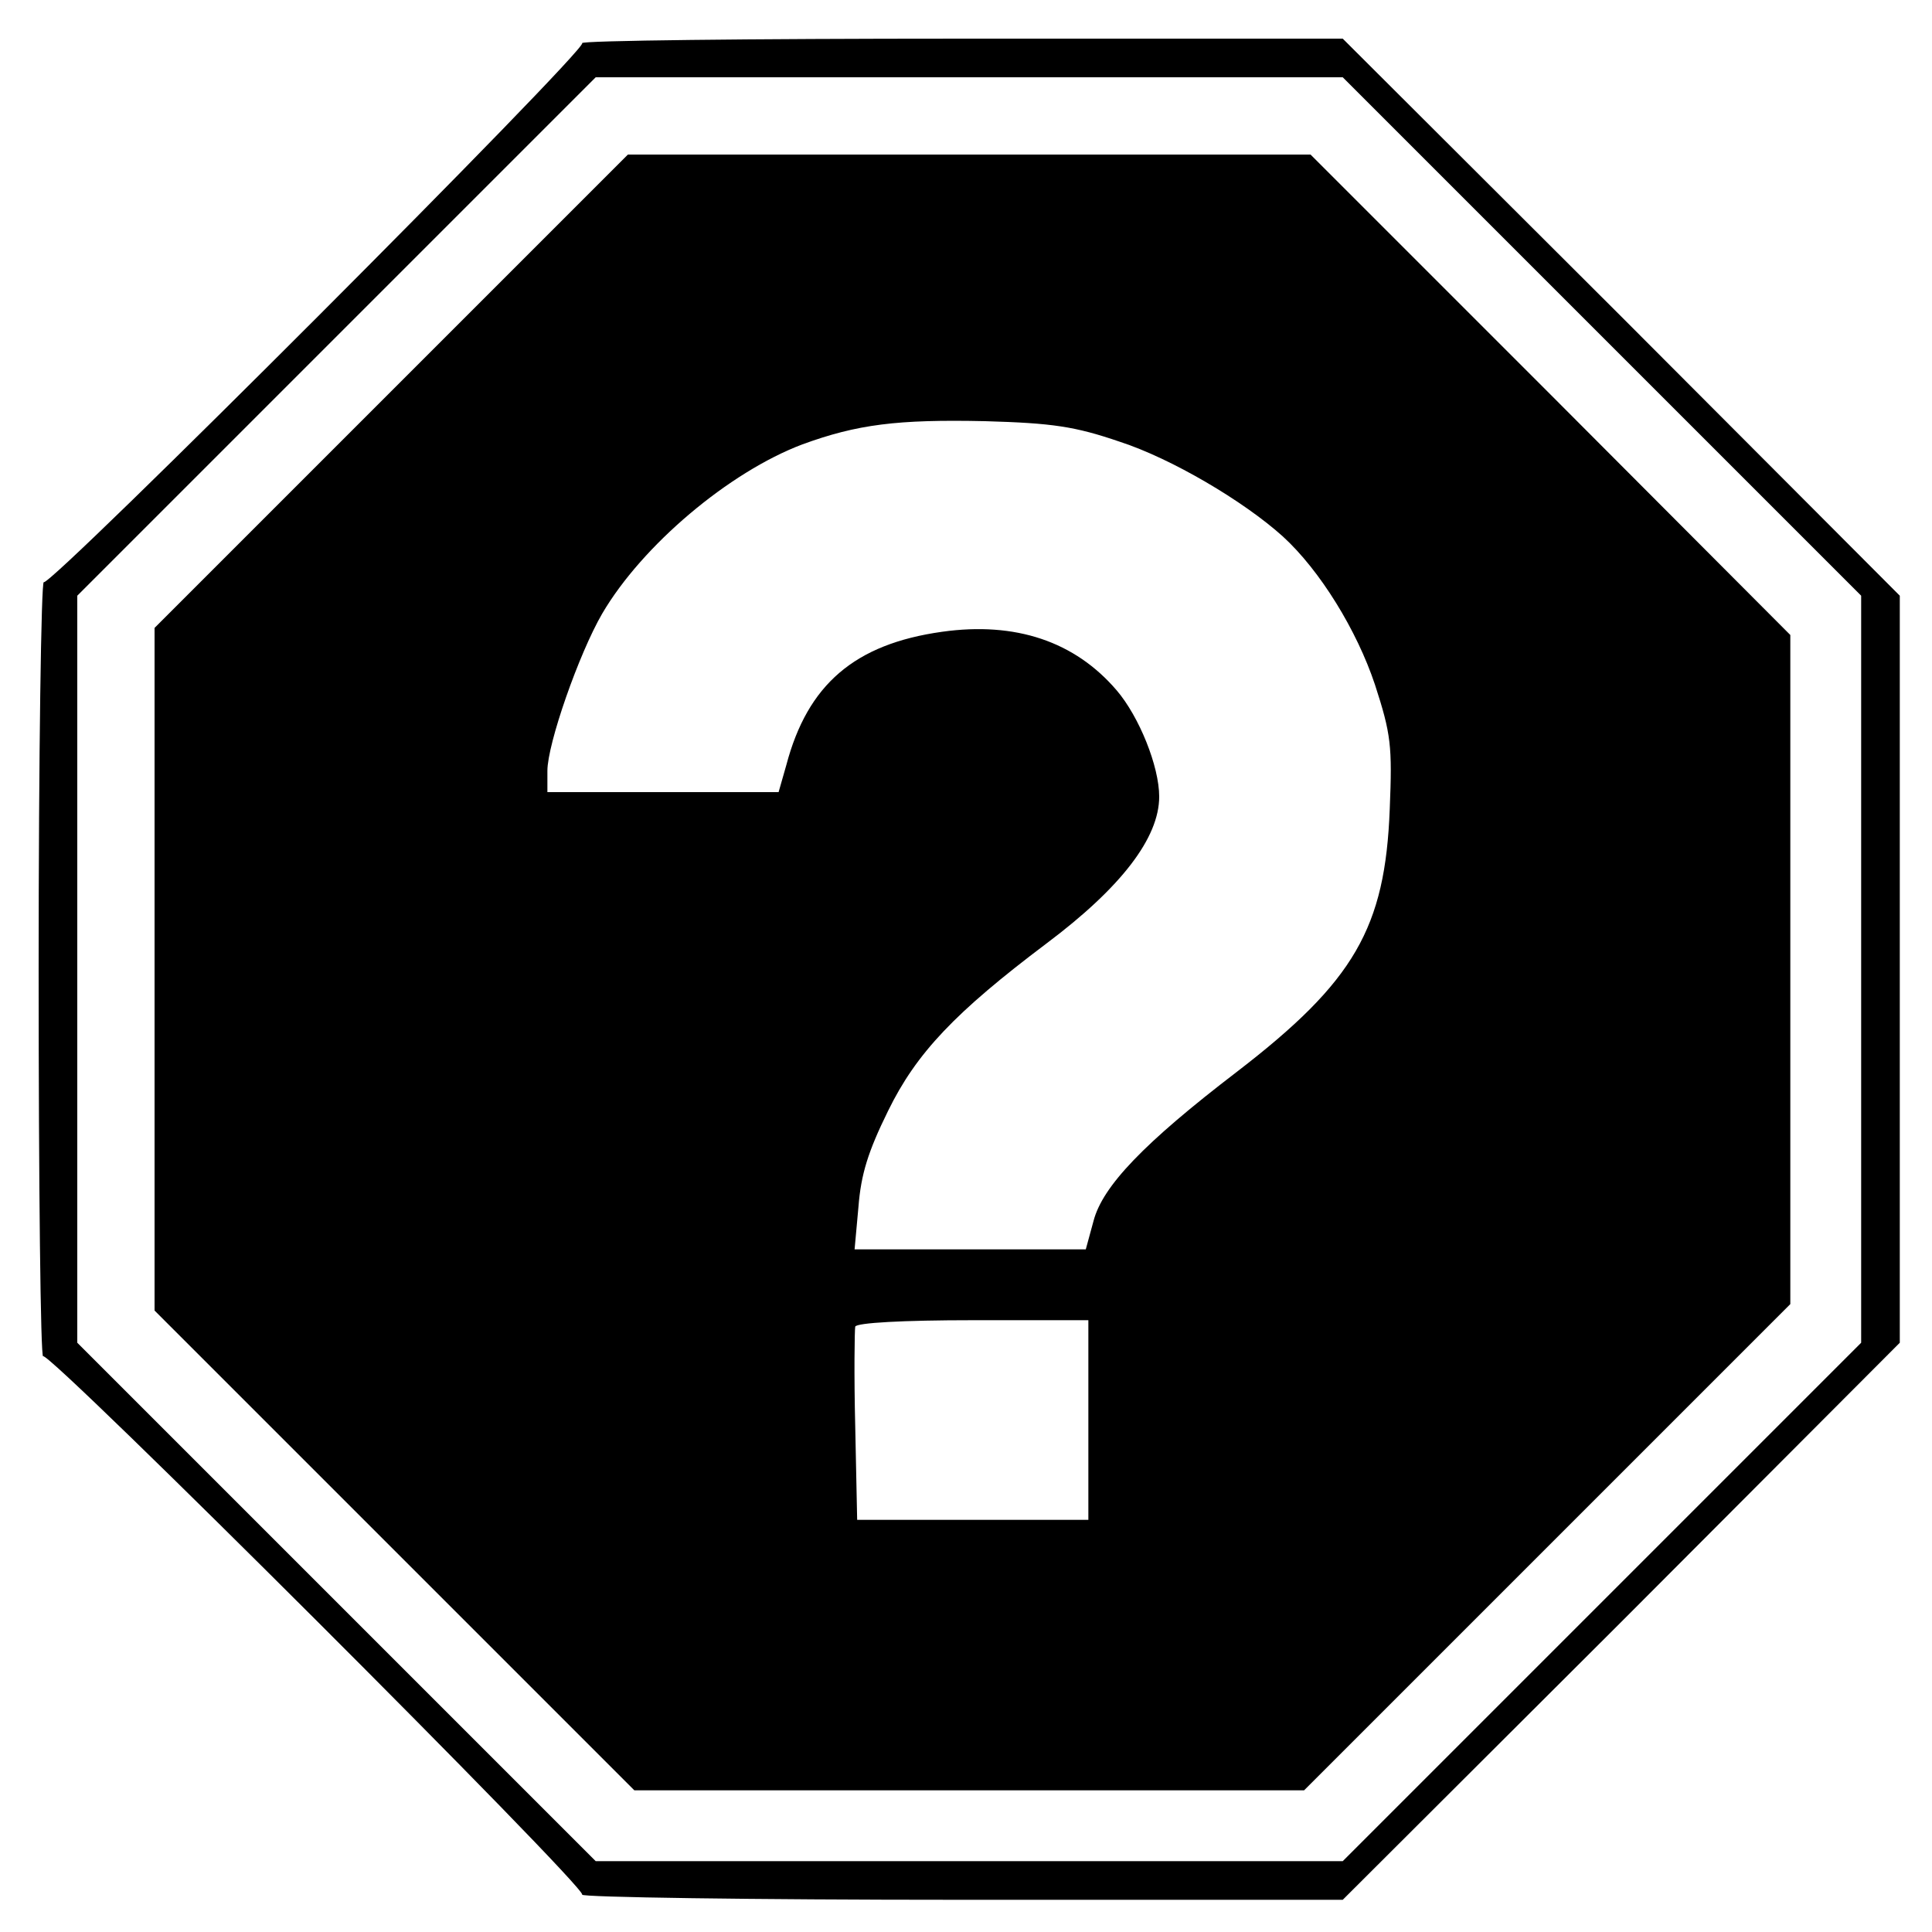
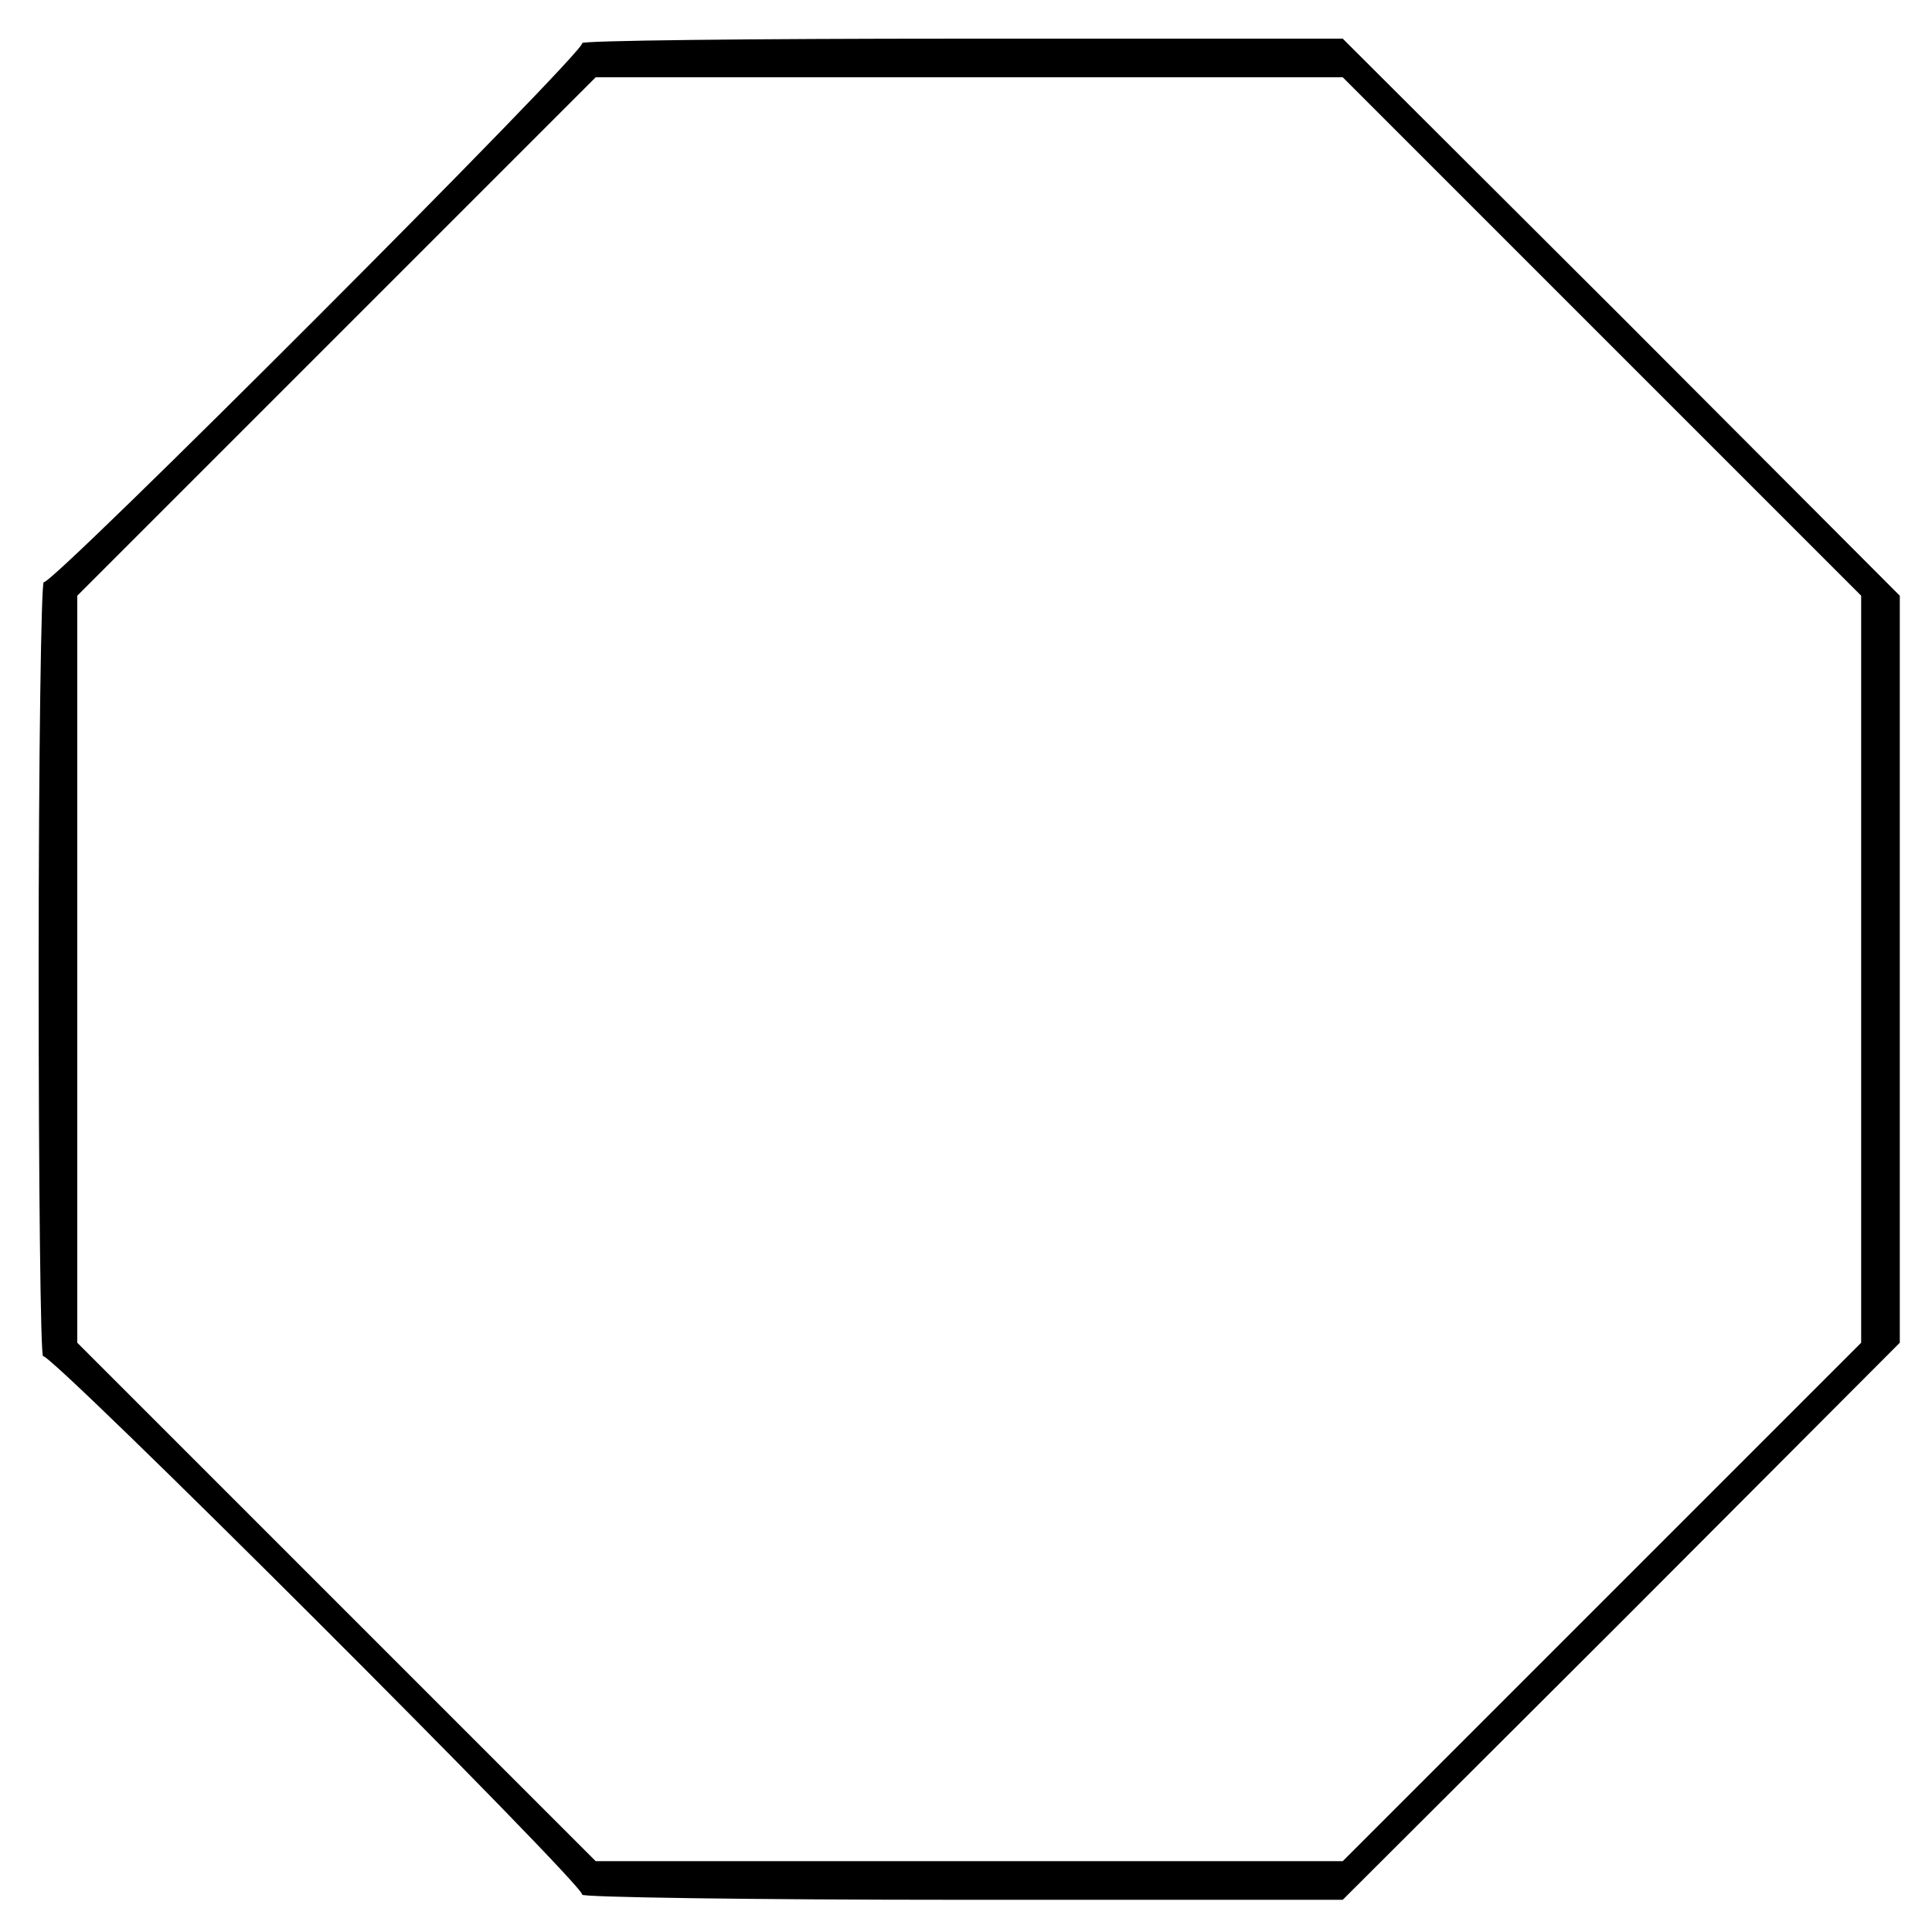
<svg xmlns="http://www.w3.org/2000/svg" version="1.0" width="300pt" height="300pt" viewBox="0 0 300 300" preserveAspectRatio="xMidYMid meet">
  <g transform="translate(0,300) scale(0.1,-0.1)" fill="#000000" stroke="none">
    <path d="M904 2933 c9 -9 -825 -844 -836 -837 -4 3 -8 -268 -8 -602 0 -334 3 -604 7 -600 9 9 844 -825 837 -836 -3 -4 262 -8 588 -8 l593 0 433 432 432 433 0 580 0 580 -432 433 -433 432 -594 0 c-327 0 -591 -3 -587 -7z m1583 -455 l403 -403 0 -580 0 -580 -403 -403 -402 -402 -580 0 -580 0 -402 402 -403 403 0 580 0 580 402 402 403 403 580 0 580 0 402 -402z" />
-     <path d="M607 2392 l-367 -367 0 -530 0 -530 373 -373 372 -372 520 0 520 0 378 378 377 377 0 520 0 519 -372 373 -373 373 -530 0 -530 0 -368 -368z m1132 -78 c80 -26 192 -92 253 -147 58 -53 115 -146 143 -230 25 -77 27 -95 23 -193 -7 -185 -55 -268 -237 -408 -145 -111 -209 -178 -223 -232 l-12 -44 -179 0 -180 0 6 66 c4 51 15 86 46 149 44 90 104 153 246 260 116 87 175 164 175 228 0 47 -31 124 -66 165 -65 76 -157 107 -271 91 -136 -19 -209 -82 -242 -207 l-12 -42 -179 0 -180 0 0 33 c0 42 49 182 85 244 62 106 197 220 311 263 85 31 147 39 284 36 104 -3 139 -8 209 -32z m-49 -1519 l0 -155 -179 0 -180 0 -3 145 c-2 80 -1 150 0 155 2 6 74 10 183 10 l179 0 0 -155z" />
  </g>
</svg>